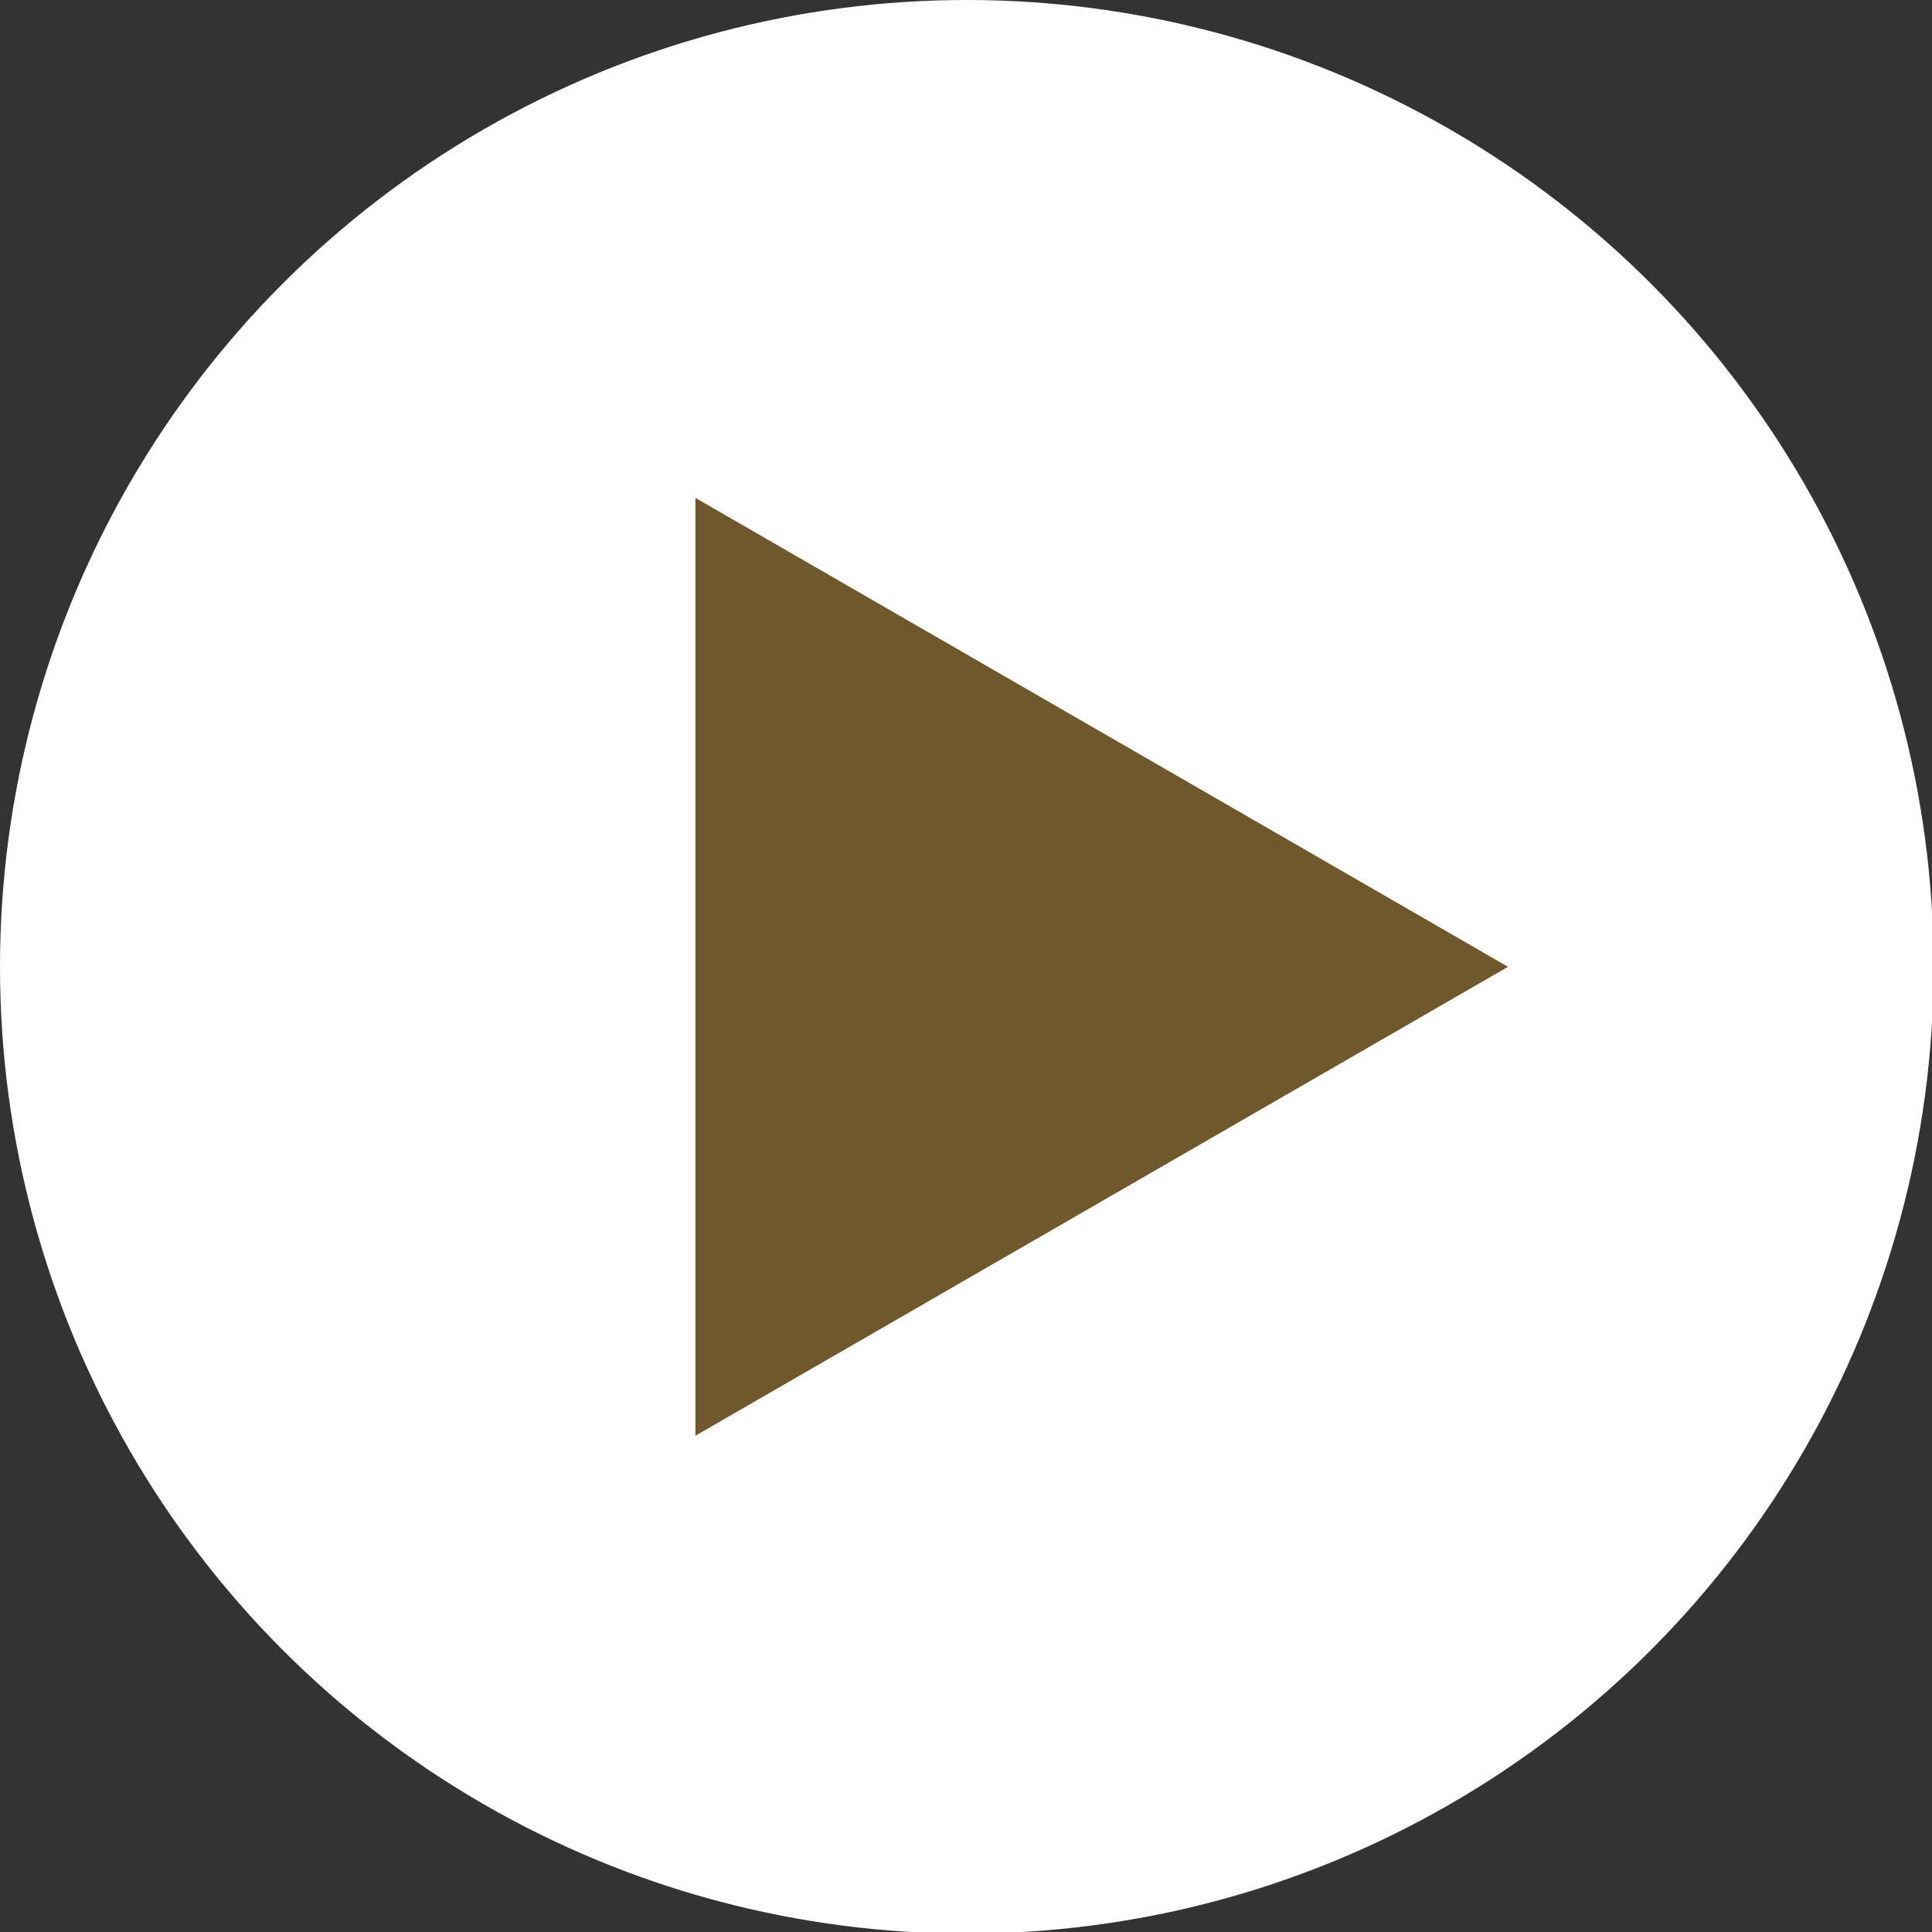
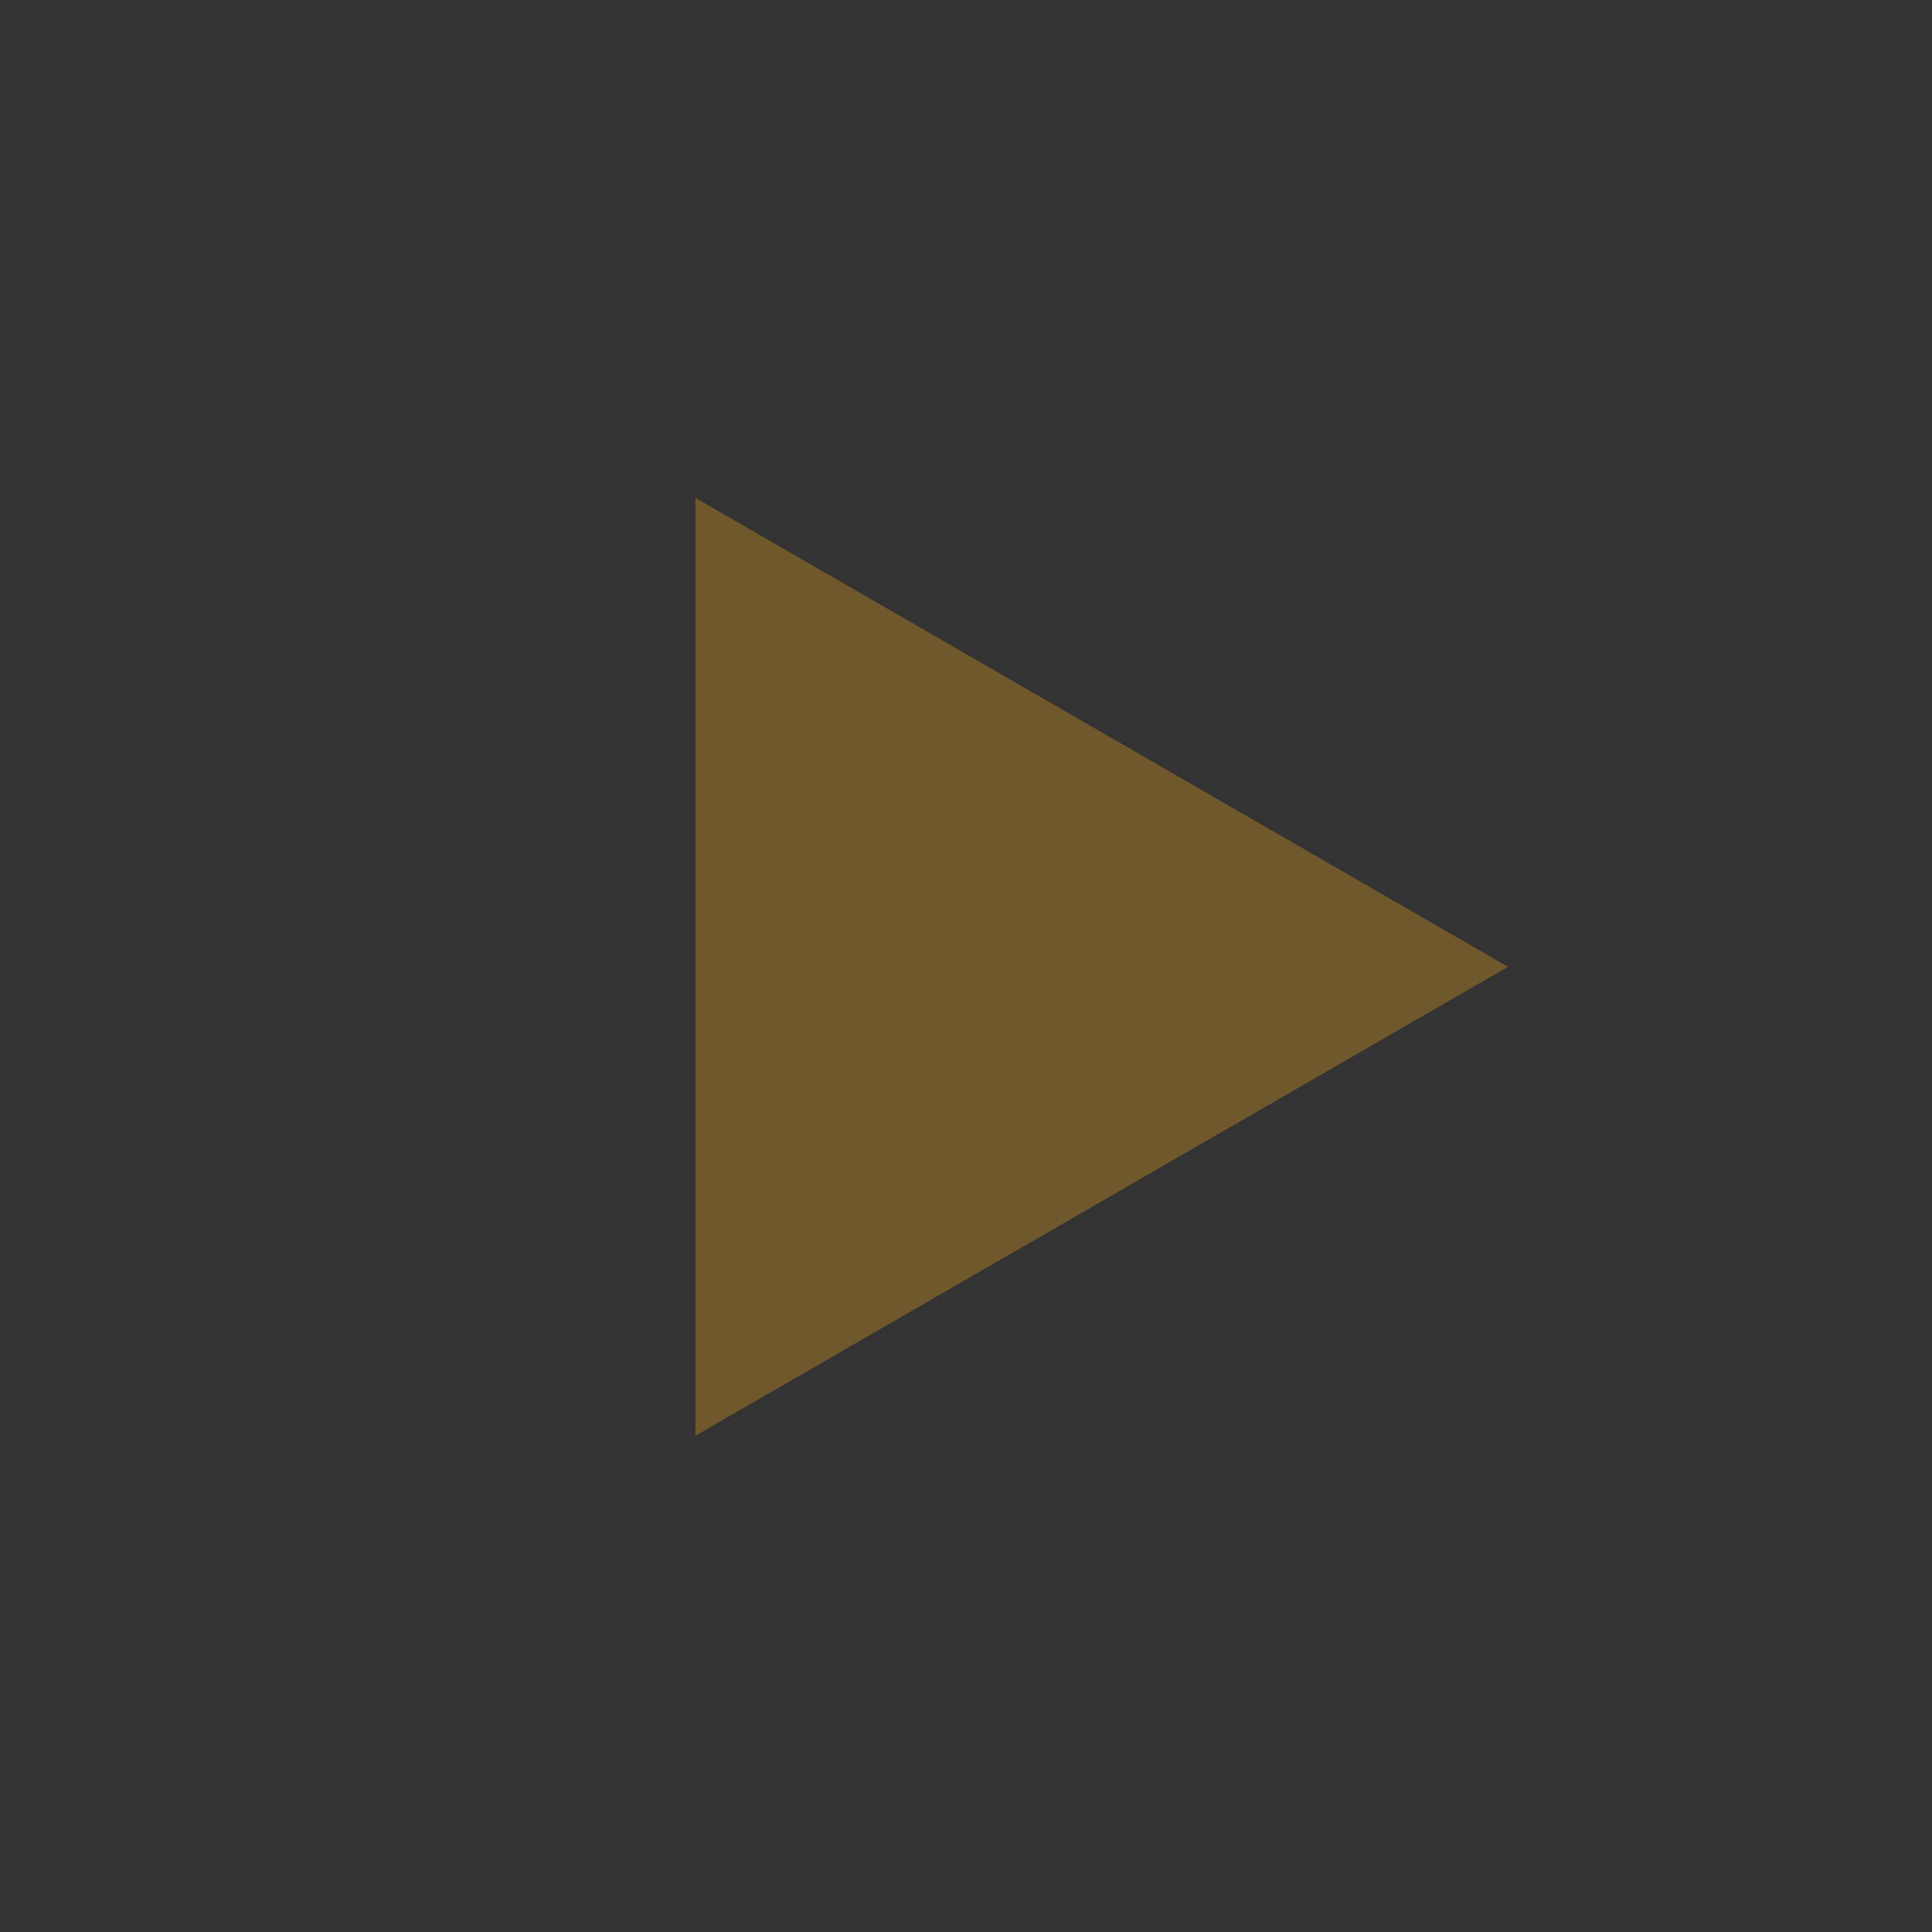
<svg xmlns="http://www.w3.org/2000/svg" viewBox="0 0 12.03 12.03">
  <rect x="0" y="0" width="12.03" height="12.03" fill="#333333" stroke="none" />
  <defs>
    <style>.cls-1{fill:#fff;}.cls-2{fill:#70582d;}</style>
  </defs>
  <title>アセット 1</title>
  <g id="レイヤー_2" data-name="レイヤー 2">
    <g id="レイヤー_1-2" data-name="レイヤー 1">
-       <circle class="cls-1" cx="6.02" cy="6.02" r="6.02" />
      <polygon class="cls-2" points="9.39 6.02 4.33 3.1 4.33 8.94 9.39 6.02" />
    </g>
  </g>
</svg>